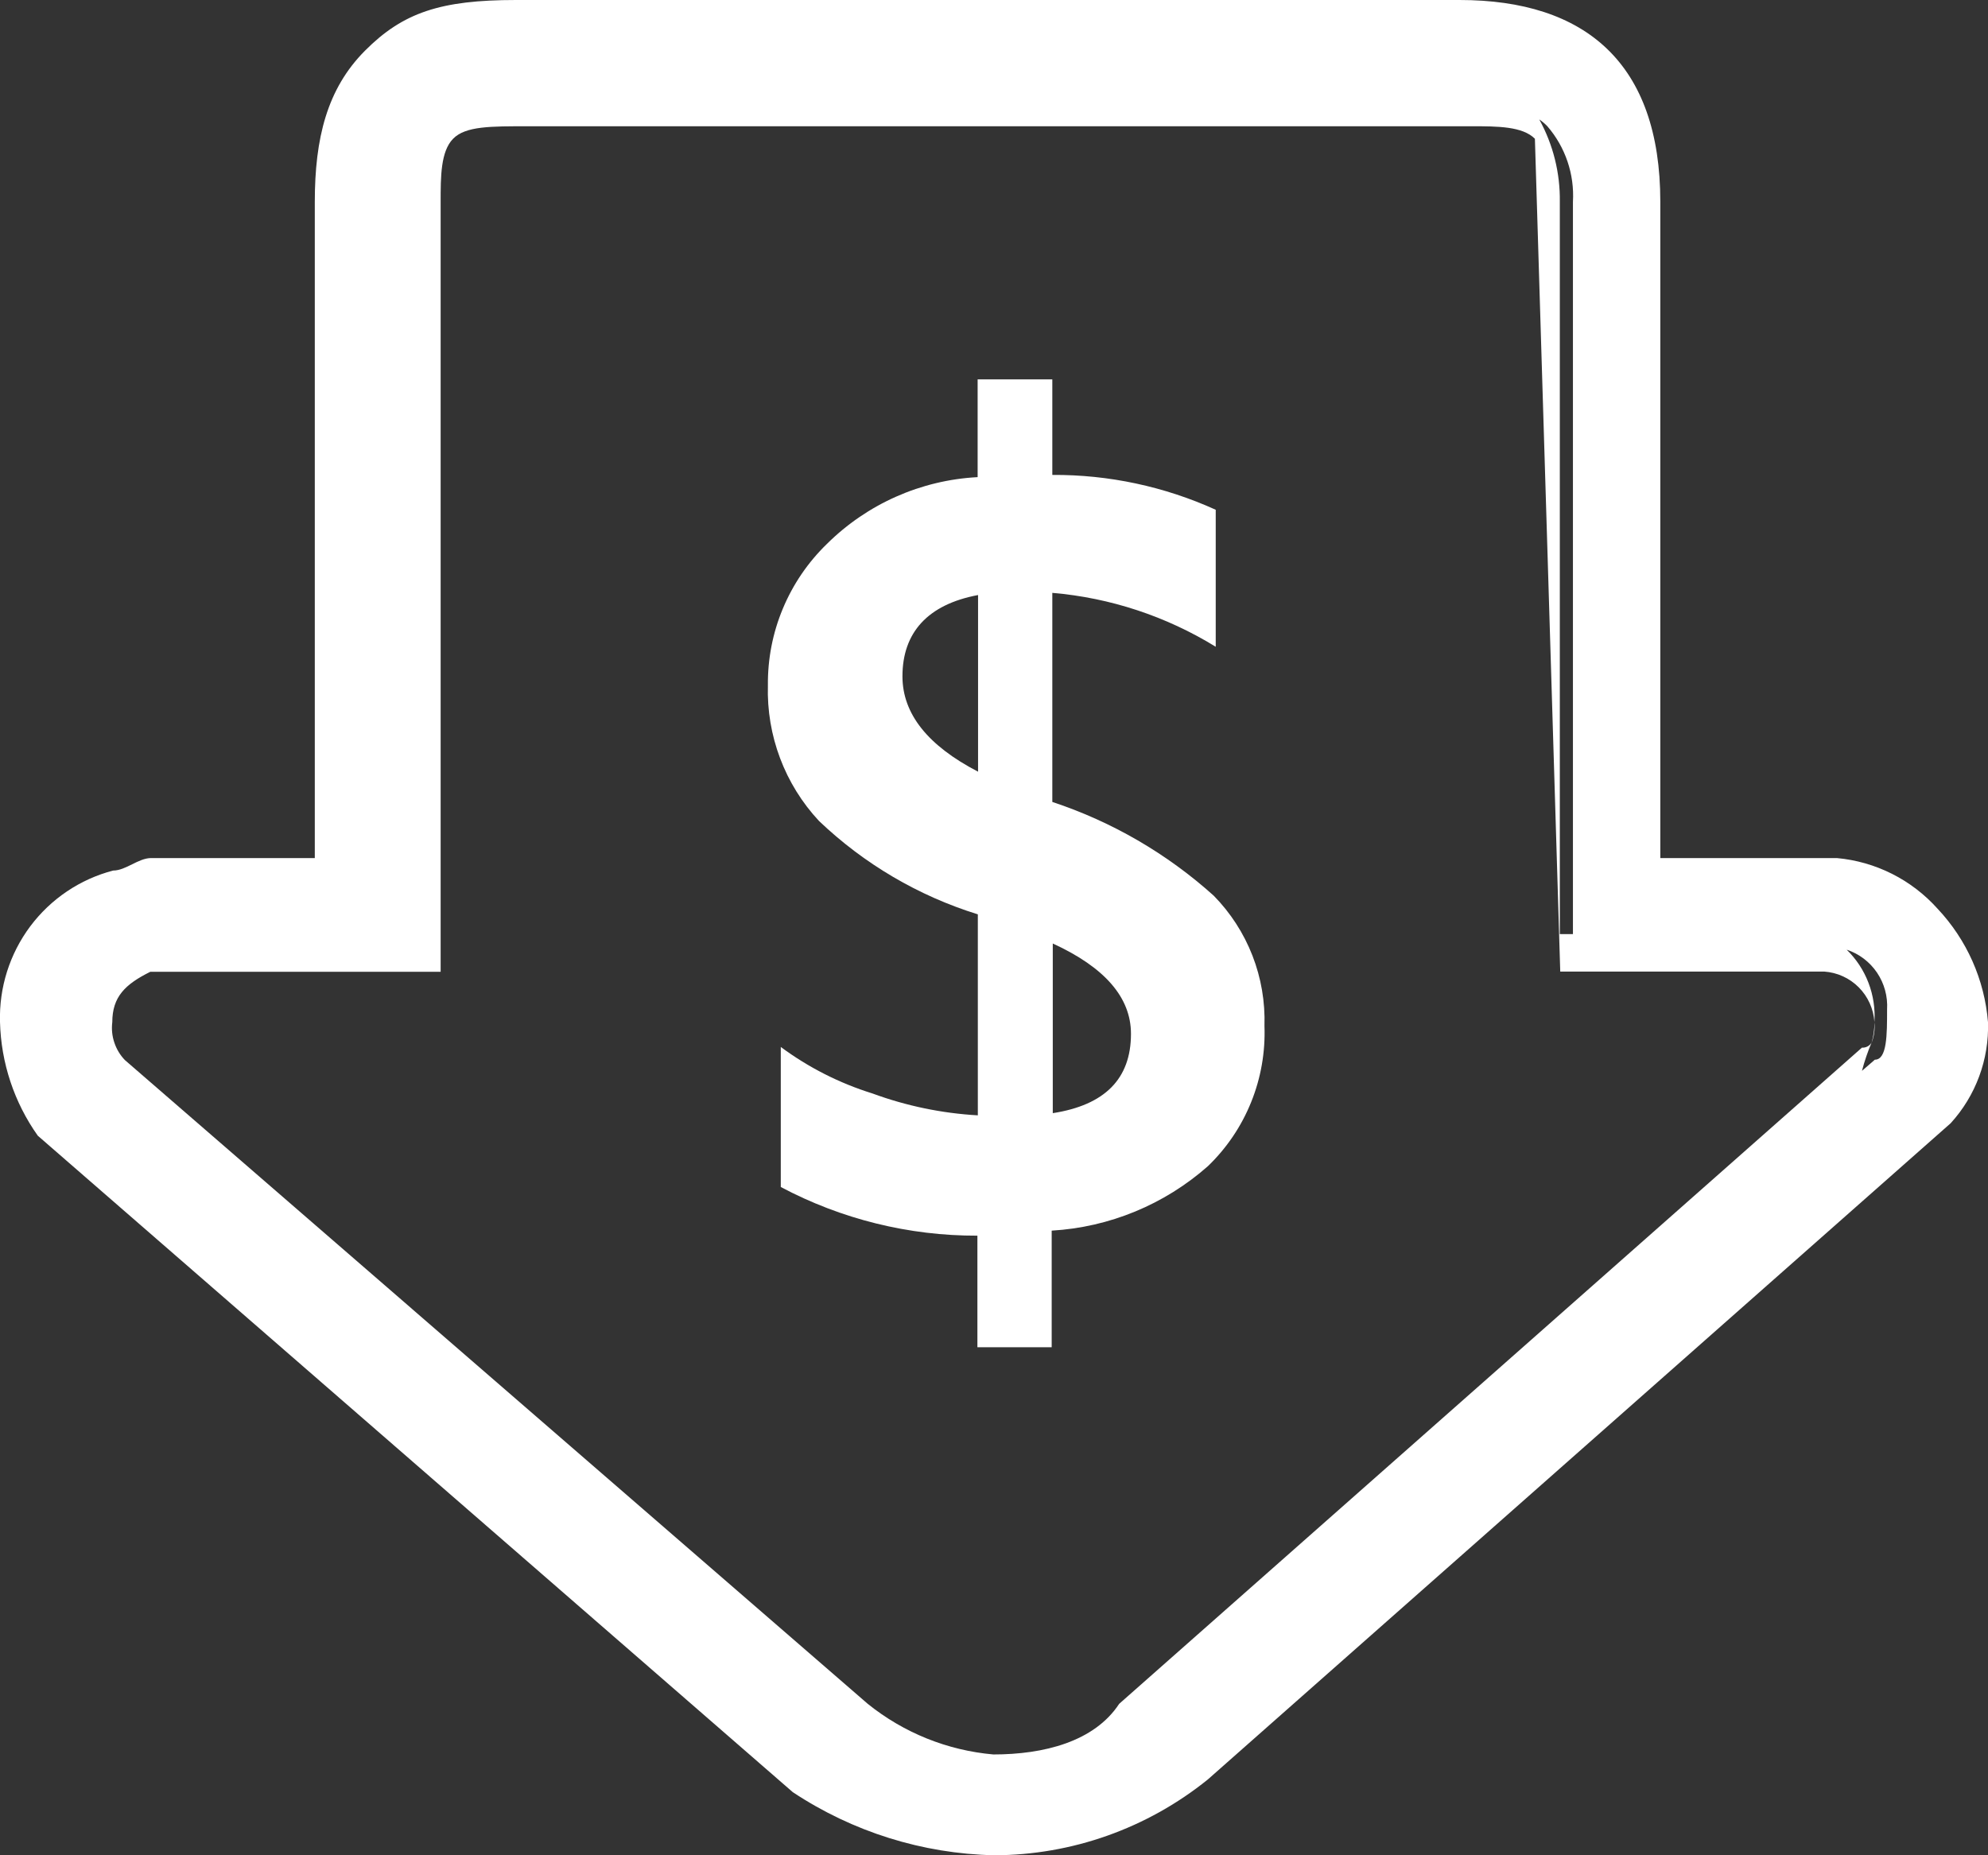
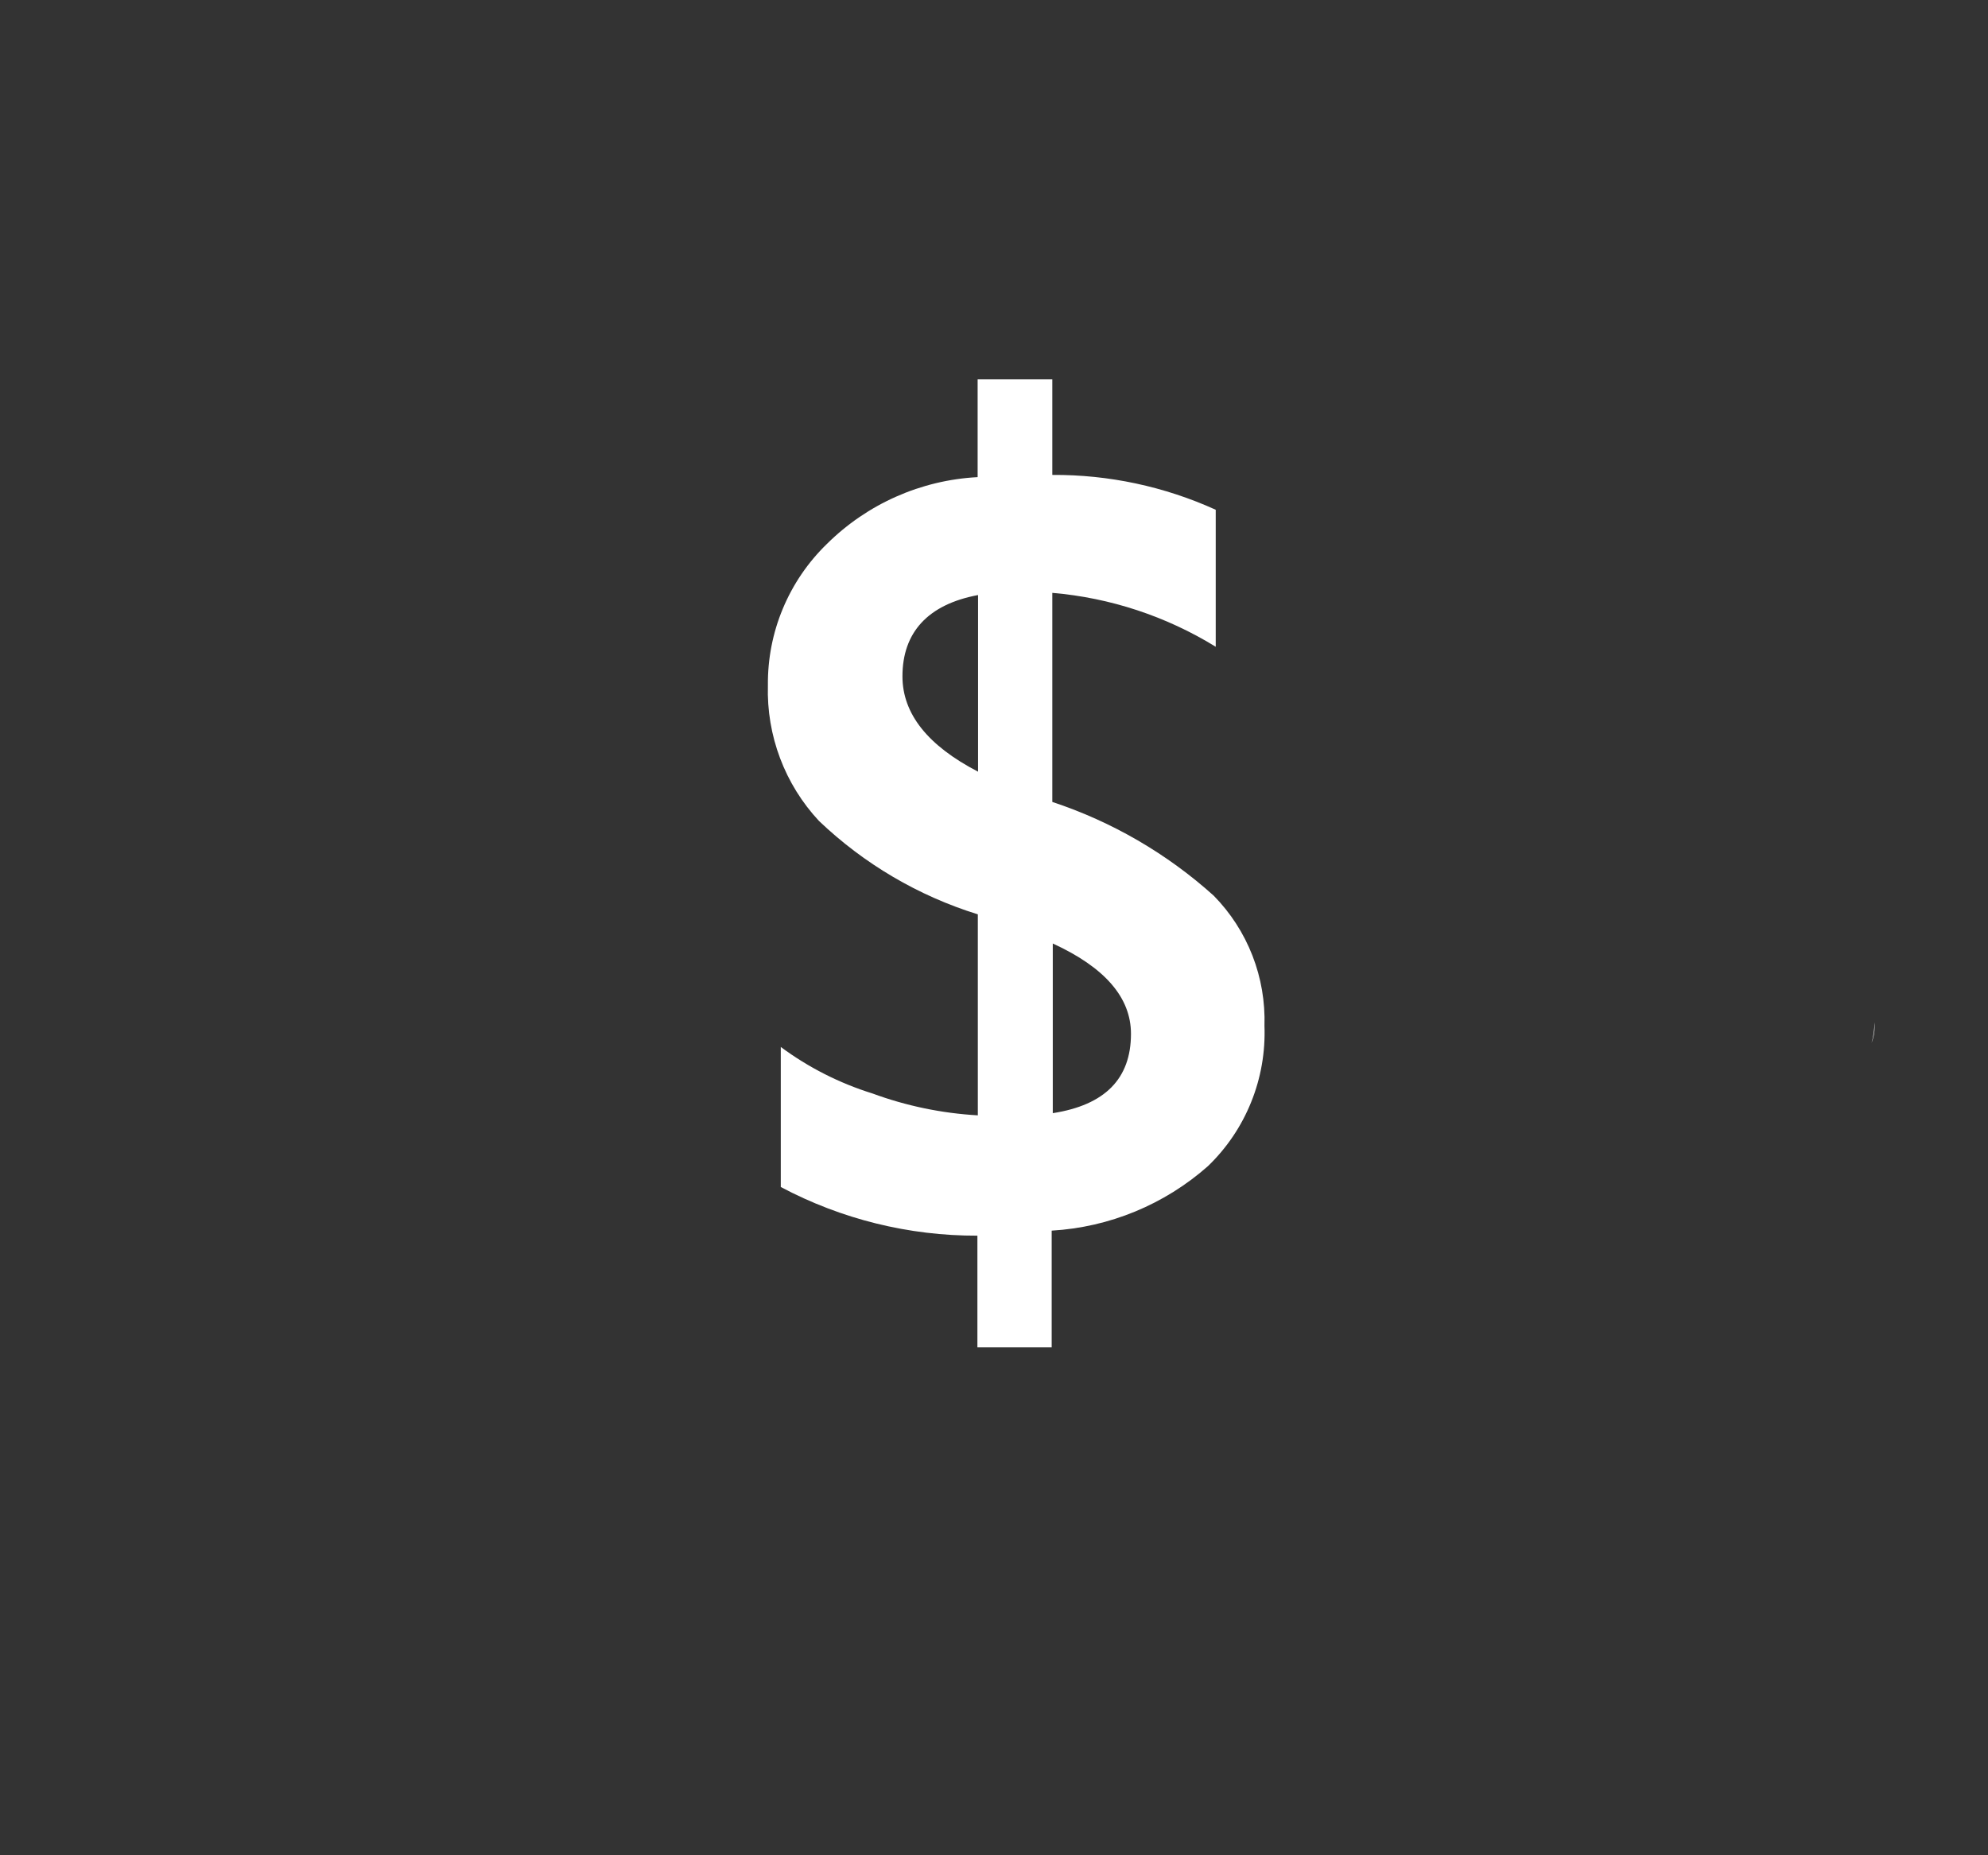
<svg xmlns="http://www.w3.org/2000/svg" width="60" height="56" viewBox="0 0 60 56" fill="none">
  <rect x="0" y="0" width="60" height="56" fill="#333333" stroke="none" />
  <g clip-path="url(#clip0_1268_1426)">
-     <path d="M58.477 27.428C57.692 26.552 56.607 26.006 55.437 25.9H50.11V6.093C50.11 1.905 47.848 0 44.051 0H15.574C13.299 0 12.165 0.377 11.018 1.528C9.87 2.679 9.501 4.174 9.501 6.093V25.9H4.563C4.174 25.9 3.798 26.277 3.415 26.277C2.414 26.538 1.532 27.133 0.911 27.963C0.291 28.794 -0.03 29.811 2.46845e-05 30.848C0.031 32.081 0.428 33.277 1.141 34.281L23.927 54.095C25.734 55.293 27.842 55.954 30.007 56C32.353 55.995 34.627 55.187 36.455 53.711L58.873 33.904C59.631 33.074 60.035 31.98 60 30.855C59.896 29.572 59.358 28.363 58.477 27.428ZM47.473 28.195H47.077V6.093C47.09 5.224 46.876 4.366 46.457 3.605C46.545 3.665 46.627 3.734 46.701 3.811C47.245 4.441 47.522 5.26 47.473 6.093V28.195ZM56.196 31.622L33.778 51.429C33.026 52.573 31.503 52.957 29.98 52.957C28.594 52.835 27.274 52.303 26.189 51.429L3.771 31.999C3.626 31.849 3.517 31.669 3.451 31.47C3.384 31.272 3.363 31.062 3.389 30.855C3.389 30.087 3.778 29.71 4.536 29.333H13.299V6.093C13.299 5.332 13.299 4.571 13.675 4.188C14.051 3.804 14.809 3.811 15.95 3.811H44.426C45.185 3.811 45.95 3.811 46.325 4.188L47.09 29.326H55.055C55.449 29.353 55.819 29.521 56.098 29.801C56.377 30.081 56.545 30.453 56.572 30.848C56.598 30.445 56.537 30.041 56.392 29.664C56.248 29.287 56.023 28.946 55.734 28.665C56.108 28.788 56.43 29.033 56.651 29.359C56.871 29.686 56.978 30.077 56.954 30.471C56.954 31.232 56.954 31.986 56.585 31.986L56.196 32.323C56.272 32.032 56.369 31.747 56.486 31.47C56.456 31.52 56.414 31.561 56.362 31.587C56.311 31.614 56.253 31.626 56.196 31.622Z" fill="white" />
    <path d="M56.572 30.861C56.574 31.07 56.545 31.277 56.486 31.477C56.563 31.281 56.592 31.07 56.572 30.861Z" fill="white" />
-     <path d="M31.76 24.206V17.895C33.508 18.044 35.197 18.602 36.692 19.522V15.387C35.143 14.684 33.461 14.325 31.76 14.335V11.451H29.506V14.402C27.794 14.492 26.175 15.21 24.956 16.419C24.386 16.972 23.934 17.635 23.628 18.369C23.321 19.102 23.168 19.891 23.176 20.686C23.132 22.202 23.686 23.674 24.719 24.781C26.079 26.078 27.72 27.043 29.512 27.599V33.666C28.424 33.604 27.351 33.381 26.327 33.004C25.335 32.695 24.401 32.221 23.565 31.602V35.829C25.393 36.8 27.431 37.304 29.499 37.298V40.665H31.741V37.146C33.484 37.044 35.144 36.359 36.455 35.201C37.022 34.656 37.467 33.997 37.761 33.267C38.056 32.538 38.192 31.754 38.163 30.967C38.186 30.242 38.063 29.52 37.8 28.844C37.537 28.169 37.14 27.554 36.633 27.037C35.221 25.766 33.562 24.802 31.76 24.206ZM29.519 23.293C28.002 22.506 27.237 21.546 27.237 20.415C27.237 19.092 28.002 18.245 29.519 17.961V23.293ZM31.774 33.6V28.479C33.349 29.201 34.134 30.113 34.134 31.205C34.134 32.561 33.349 33.355 31.774 33.6Z" fill="white" />
+     <path d="M31.76 24.206V17.895C33.508 18.044 35.197 18.602 36.692 19.522V15.387C35.143 14.684 33.461 14.325 31.76 14.335V11.451H29.506V14.402C27.794 14.492 26.175 15.21 24.956 16.419C24.386 16.972 23.934 17.635 23.628 18.369C23.321 19.102 23.168 19.891 23.176 20.686C23.132 22.202 23.686 23.674 24.719 24.781C26.079 26.078 27.72 27.043 29.512 27.599V33.666C28.424 33.604 27.351 33.381 26.327 33.004C25.335 32.695 24.401 32.221 23.565 31.602V35.829C25.393 36.8 27.431 37.304 29.499 37.298V40.665H31.741V37.146C33.484 37.044 35.144 36.359 36.455 35.201C37.022 34.656 37.467 33.997 37.761 33.267C38.056 32.538 38.192 31.754 38.163 30.967C38.186 30.242 38.063 29.52 37.8 28.844C37.537 28.169 37.14 27.554 36.633 27.037C35.221 25.766 33.562 24.802 31.76 24.206ZM29.519 23.293C28.002 22.506 27.237 21.546 27.237 20.415C27.237 19.092 28.002 18.245 29.519 17.961V23.293M31.774 33.6V28.479C33.349 29.201 34.134 30.113 34.134 31.205C34.134 32.561 33.349 33.355 31.774 33.6Z" fill="white" />
  </g>
  <defs>
    <clipPath id="clip0_1268_1426">
      <rect width="60" height="56" fill="white" />
    </clipPath>
  </defs>
</svg>